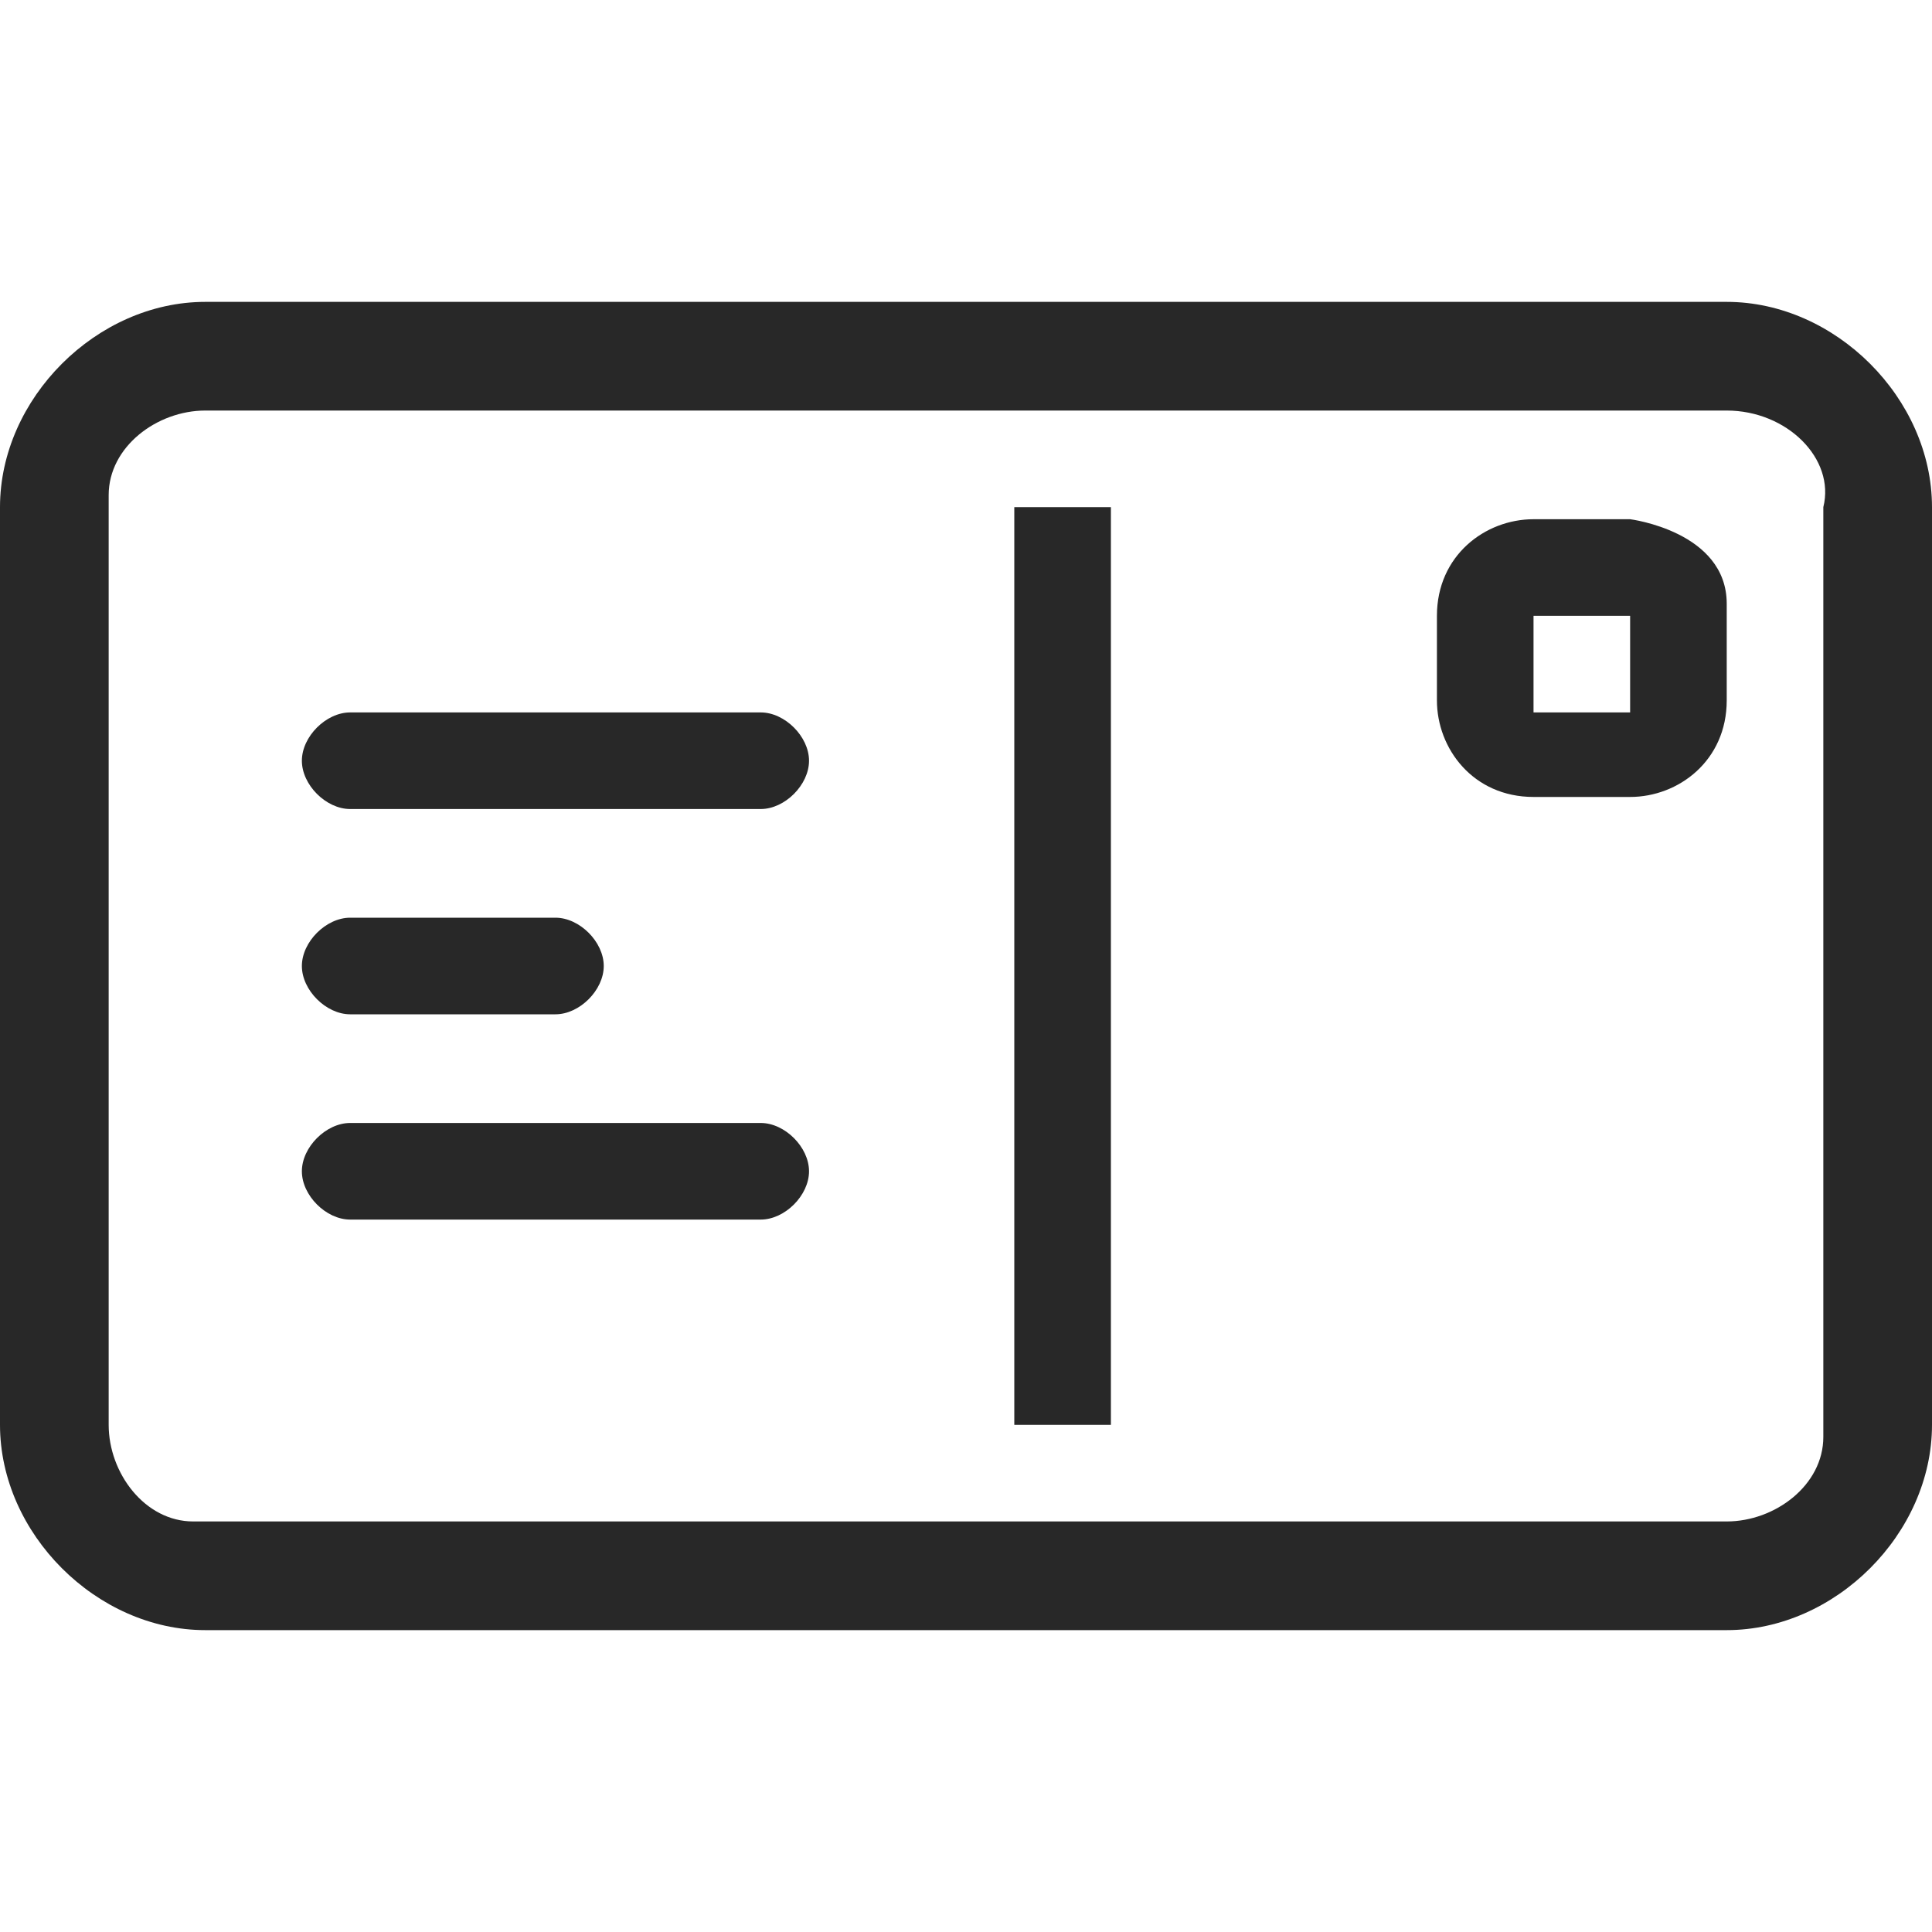
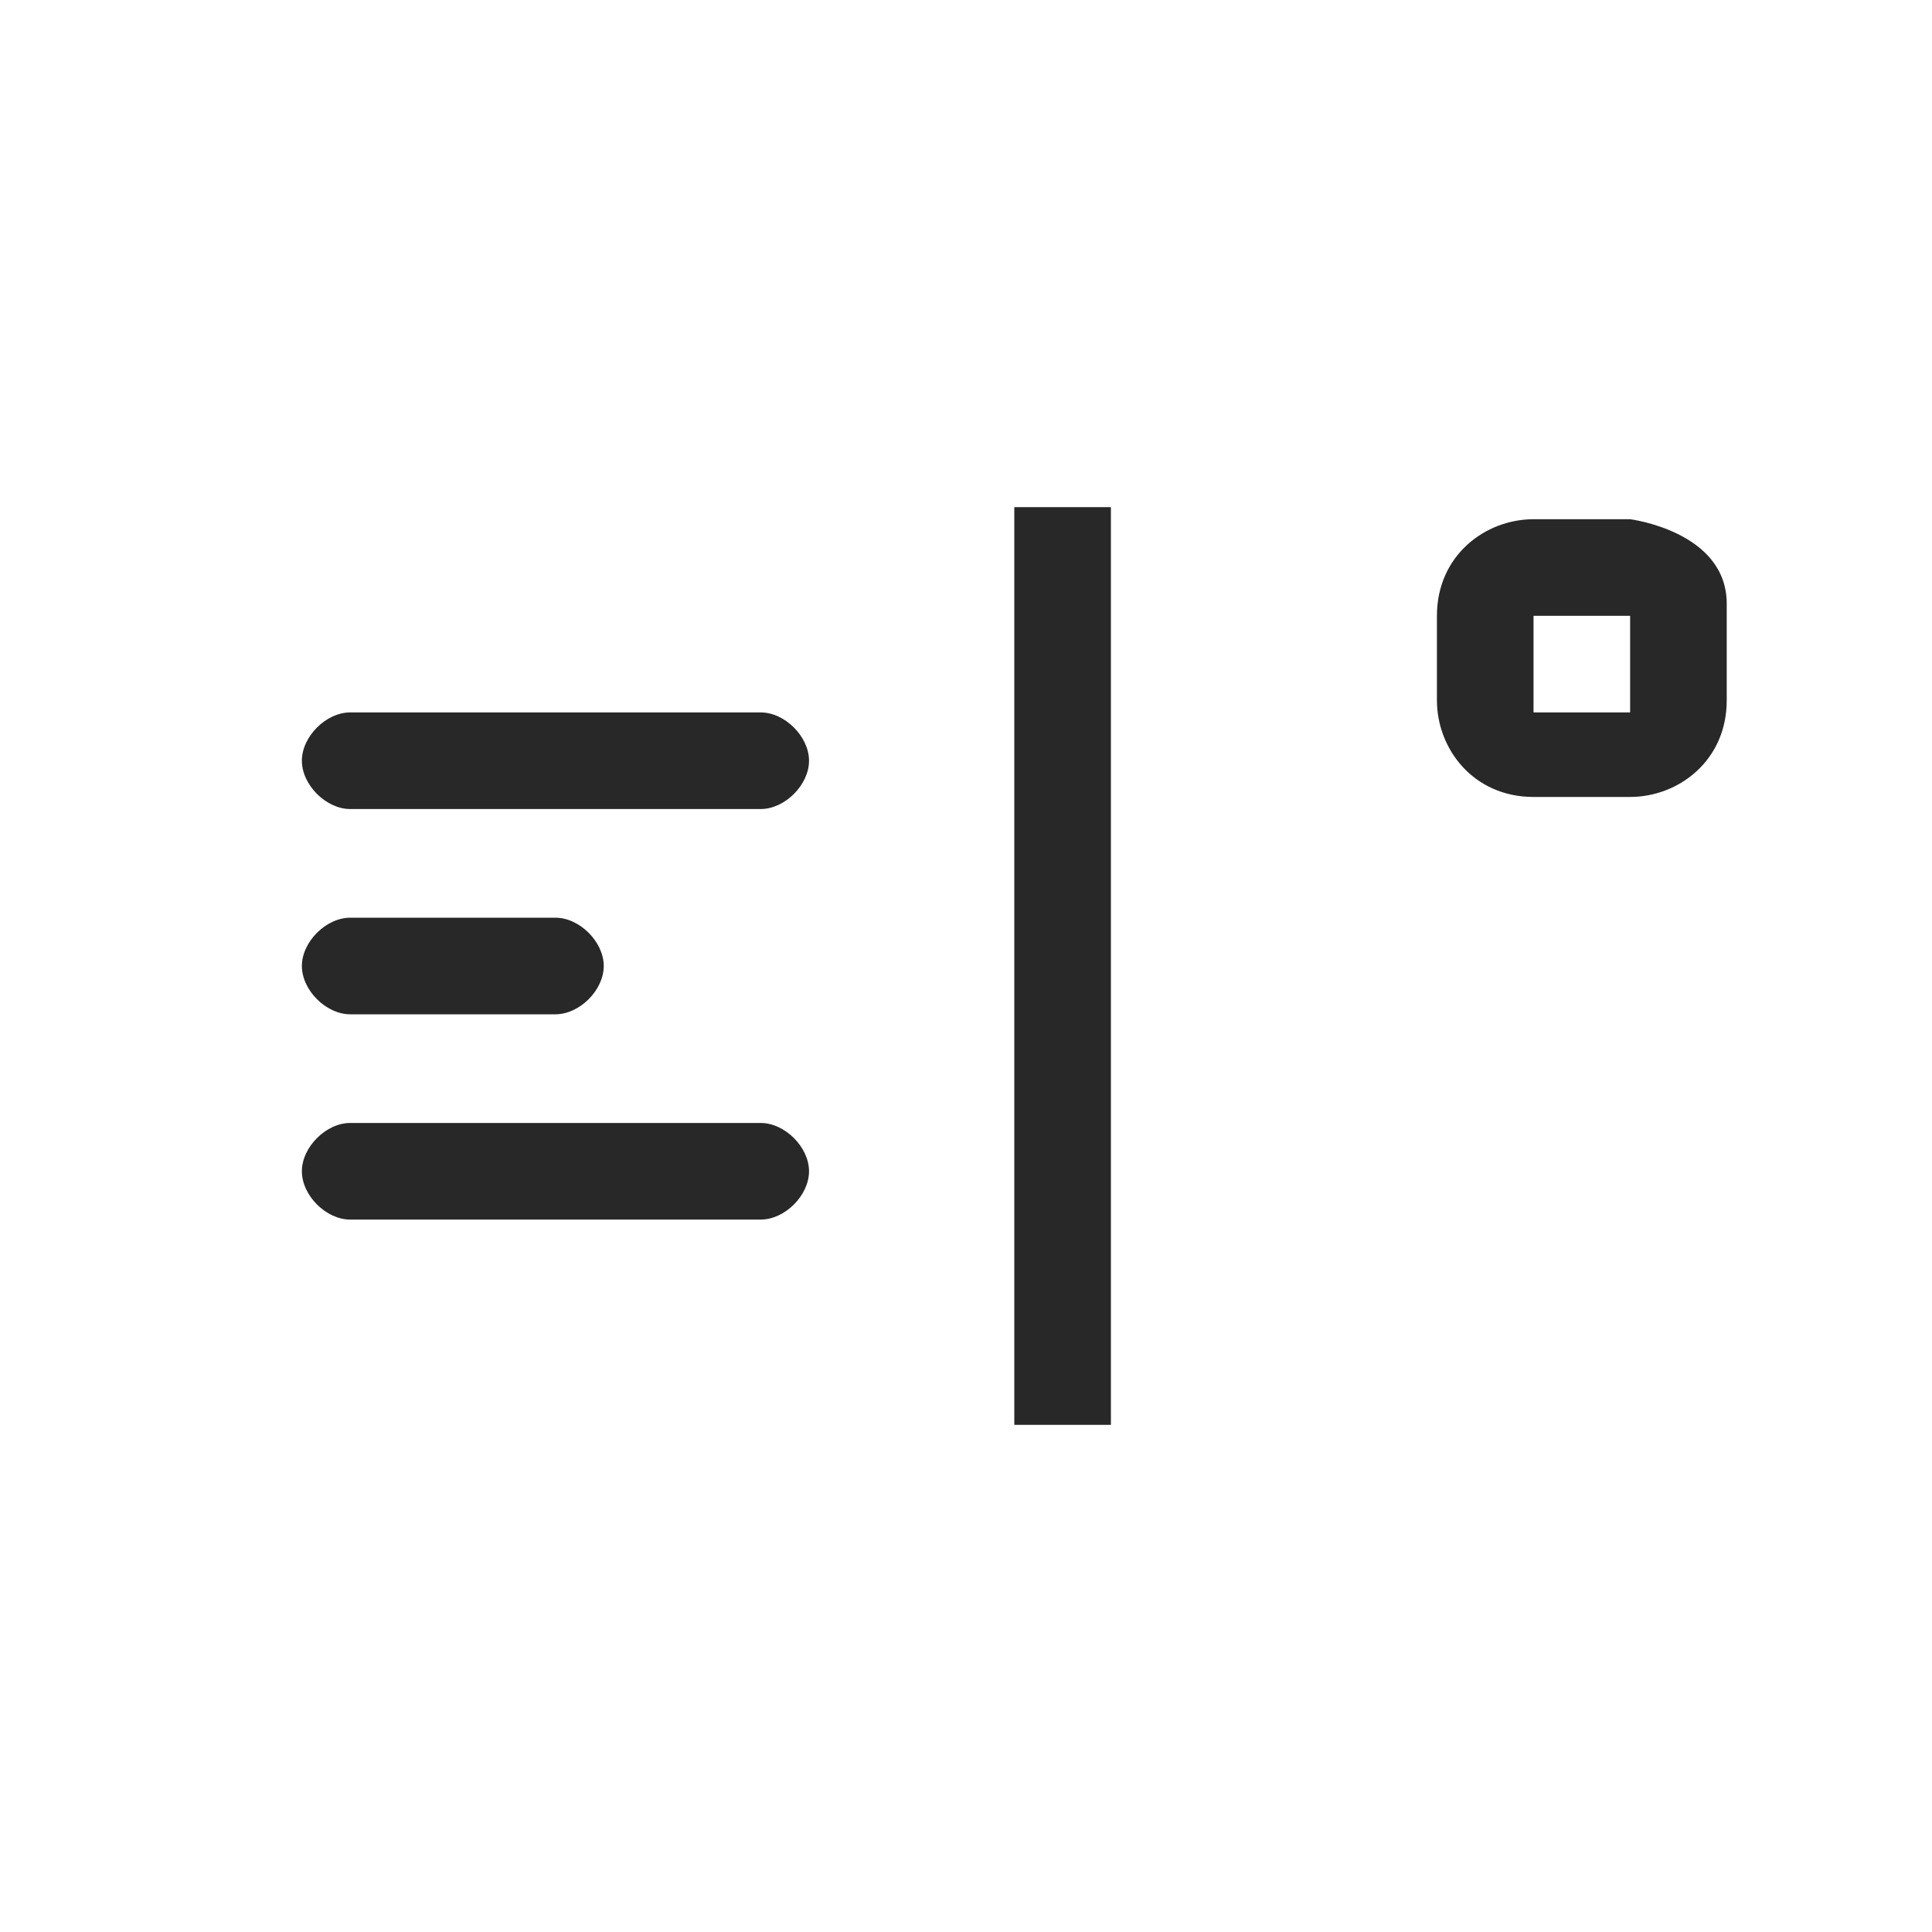
<svg xmlns="http://www.w3.org/2000/svg" viewBox="0 0 16 16">
  <g fill="#282828">
-     <path d="M14.3 2.5c.9 0 1.7.8 1.7 1.7v7.6c0 .9-.8 1.7-1.7 1.7H1.7c-.9 0-1.7-.8-1.7-1.7V4.2c0-.9.8-1.7 1.7-1.7zm0 .9H1.7c-.4 0-.8.3-.8.7v7.7c0 .4.3.8.7.8h12.7c.4 0 .8-.3.8-.7V4.2c.1-.4-.3-.8-.8-.8z" />
    <path clip-rule="evenodd" d="M8.4 4.2h.8v7.6h-.8z" fill-rule="evenodd" />
    <path d="M14.3 5v.8c0 .5-.4.8-.8.8h-.8c-.5 0-.8-.4-.8-.8v-.7c0-.5.4-.8.8-.8h.8s.8.1.8.7zm-.8.1h-.8v.8h.8zm-10.6.8h3.4c.2 0 .4.2.4.4s-.2.4-.4.4H2.9c-.2 0-.4-.2-.4-.4s.2-.4.4-.4zm0 1.7h1.7c.2 0 .4.2.4.4s-.2.4-.4.4H2.9c-.2 0-.4-.2-.4-.4s.2-.4.4-.4zm0 1.7h3.4c.2 0 .4.2.4.4s-.2.4-.4.4H2.9c-.2 0-.4-.2-.4-.4s.2-.4.4-.4z" />
  </g>
</svg>